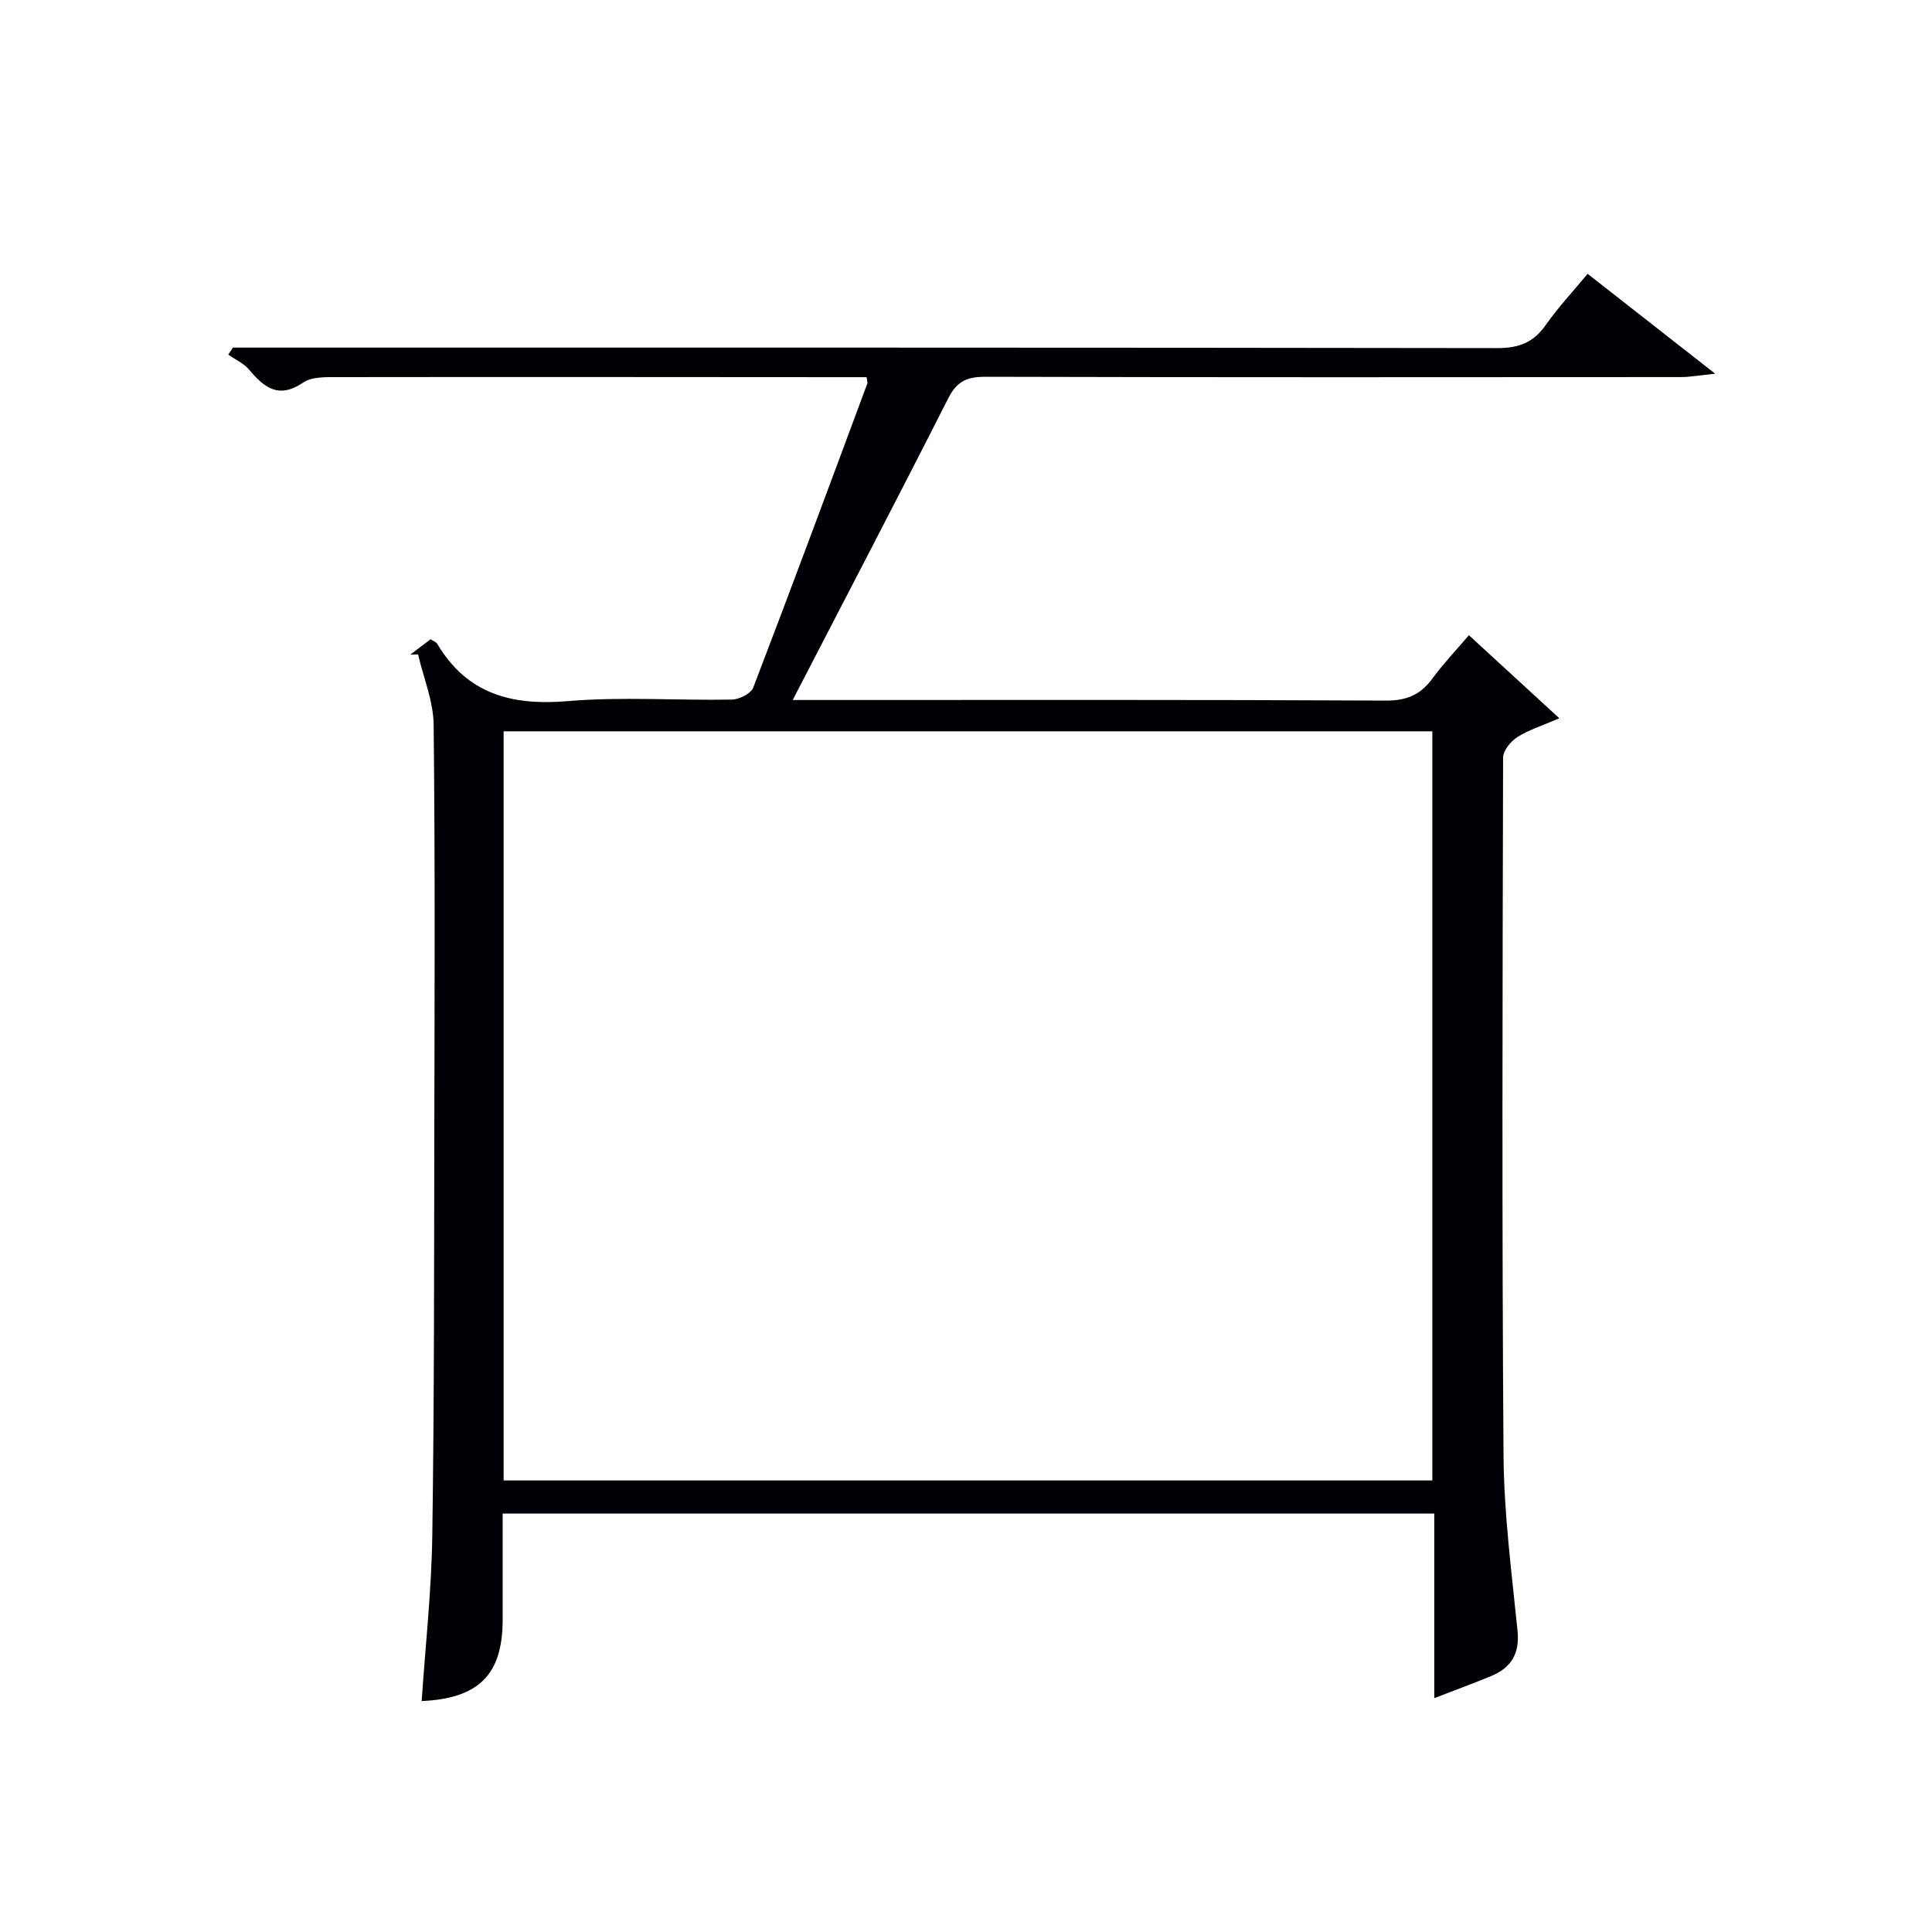
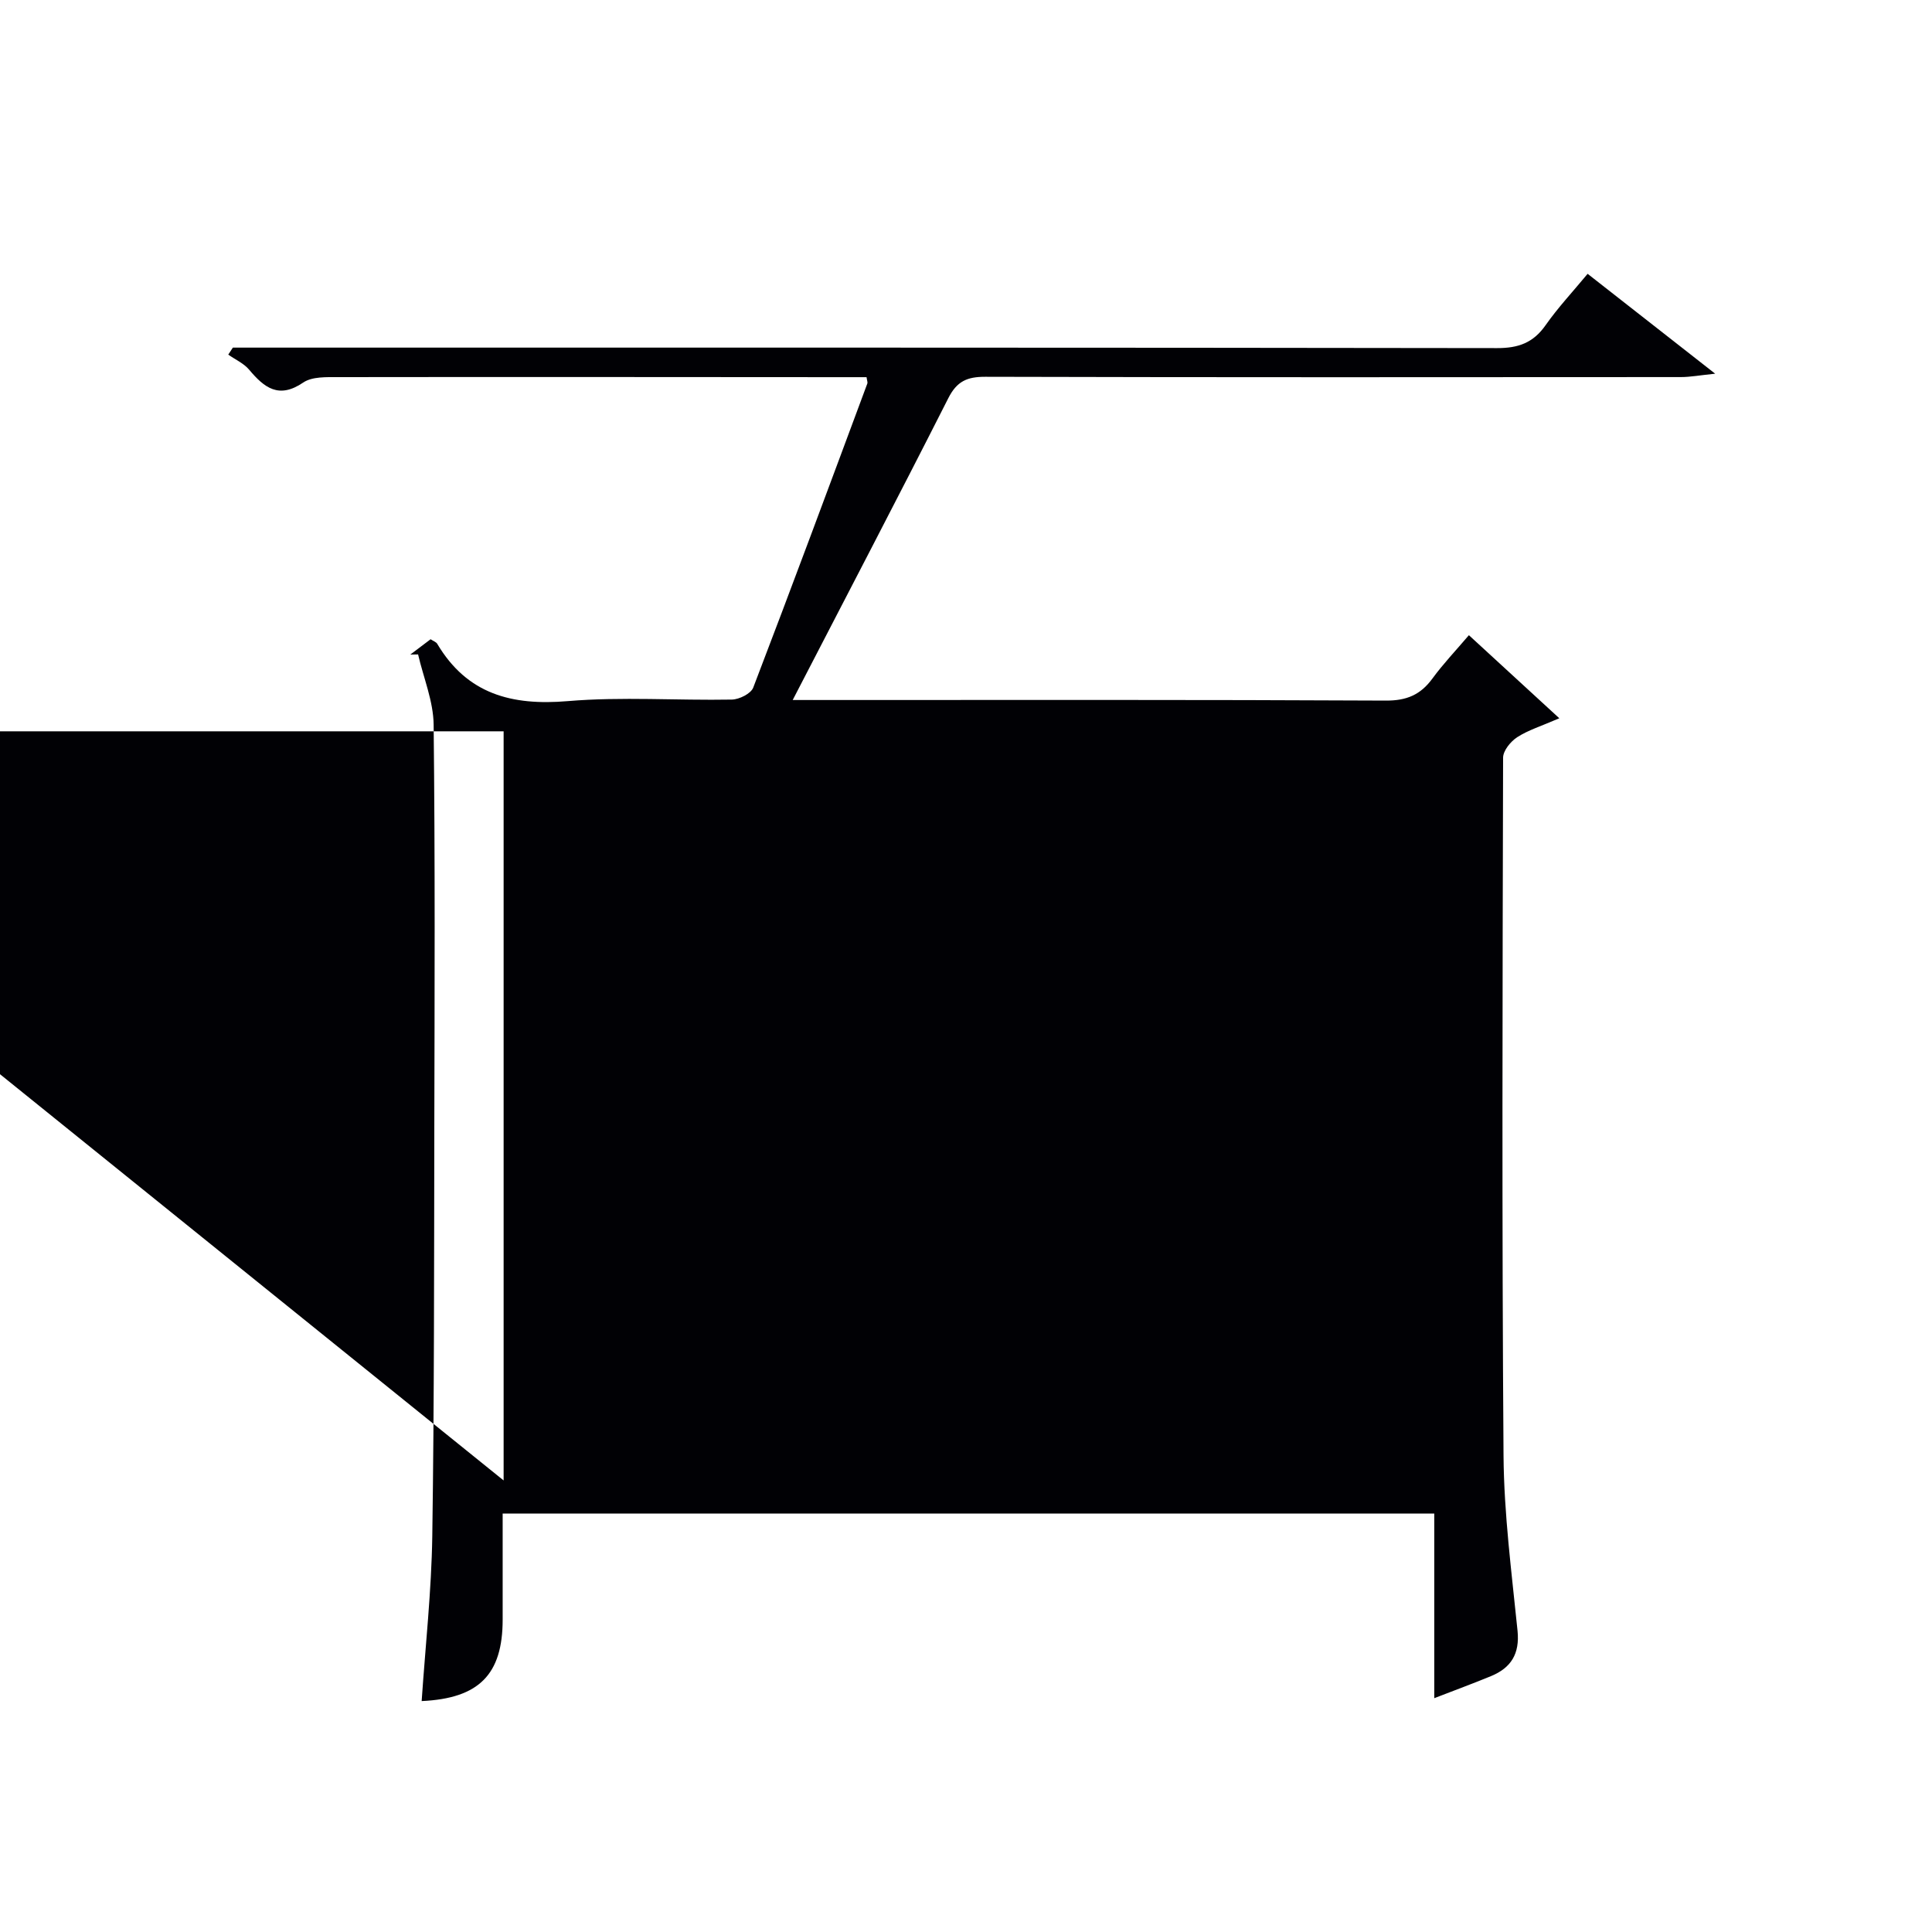
<svg xmlns="http://www.w3.org/2000/svg" enable-background="new 0 0 400 400" viewBox="0 0 400 400">
-   <path d="m164.12 144.93h6.33c38.83 0 77.66-.08 116.48.12 4.32.02 7.18-1.21 9.64-4.57 2.23-3.05 4.86-5.81 7.55-8.97 6.16 5.66 11.95 10.98 18.72 17.2-3.78 1.64-6.47 2.46-8.72 3.92-1.36.88-2.92 2.79-2.92 4.24-.12 48.16-.26 96.32.09 144.48.09 12.1 1.68 24.21 2.9 36.28.48 4.78-1.34 7.68-5.51 9.4-3.64 1.5-7.34 2.86-11.73 4.56 0-13.17 0-25.57 0-38.23-64.44 0-128.34 0-192.88 0v21.96c0 11.35-4.88 16.32-16.77 16.87.77-11.4 2.03-22.78 2.2-34.17.41-28.16.37-56.32.42-84.48.06-27.83.17-55.66-.14-83.49-.05-4.86-2.1-9.71-3.22-14.56-.54.01-1.07.02-1.61.03 1.4-1.06 2.81-2.12 4.2-3.17.6.39 1.15.57 1.37.94 6.19 10.42 15.43 12.85 27.02 11.87 11.25-.95 22.65-.11 33.98-.32 1.54-.03 3.95-1.23 4.43-2.48 8.02-20.93 15.81-41.94 23.62-62.95.1-.27-.07-.64-.16-1.32-1.43 0-2.9 0-4.37 0-35-.02-69.99-.06-104.99-.01-2.46 0-5.43-.13-7.27 1.12-5.07 3.45-8.06 1.07-11.2-2.66-1.11-1.32-2.86-2.09-4.32-3.12.32-.48.63-.97.95-1.45h5.28c85.49 0 170.98-.03 256.47.1 4.42.01 7.48-1.1 10.03-4.73 2.56-3.65 5.64-6.94 8.71-10.65 8.52 6.68 16.86 13.2 26.41 20.68-3.23.33-5.17.7-7.12.7-47.99.03-95.99.07-143.98-.06-3.78-.01-5.9.91-7.69 4.46-10.42 20.57-21.11 41.01-32.2 62.46zm-59.85 161.58h192.28c0-52 0-103.56 0-155.1-64.28 0-128.18 0-192.28 0z" fill="#010105" />
+   <path d="m164.12 144.93h6.33c38.83 0 77.66-.08 116.48.12 4.32.02 7.18-1.21 9.64-4.57 2.23-3.05 4.86-5.81 7.55-8.97 6.16 5.66 11.95 10.98 18.72 17.2-3.78 1.64-6.47 2.46-8.72 3.92-1.36.88-2.92 2.79-2.92 4.24-.12 48.16-.26 96.32.09 144.48.09 12.1 1.68 24.21 2.9 36.28.48 4.78-1.34 7.68-5.51 9.4-3.64 1.5-7.34 2.86-11.73 4.56 0-13.17 0-25.57 0-38.23-64.44 0-128.34 0-192.88 0v21.96c0 11.35-4.88 16.32-16.77 16.87.77-11.4 2.03-22.78 2.2-34.17.41-28.16.37-56.32.42-84.48.06-27.83.17-55.66-.14-83.49-.05-4.86-2.1-9.71-3.22-14.56-.54.01-1.07.02-1.61.03 1.4-1.06 2.81-2.12 4.2-3.17.6.39 1.15.57 1.37.94 6.19 10.42 15.43 12.85 27.02 11.87 11.25-.95 22.65-.11 33.98-.32 1.54-.03 3.95-1.23 4.43-2.48 8.02-20.93 15.81-41.94 23.62-62.95.1-.27-.07-.64-.16-1.32-1.43 0-2.9 0-4.37 0-35-.02-69.99-.06-104.99-.01-2.46 0-5.43-.13-7.27 1.12-5.07 3.45-8.06 1.07-11.2-2.66-1.11-1.32-2.86-2.09-4.32-3.12.32-.48.63-.97.95-1.45h5.28c85.49 0 170.98-.03 256.47.1 4.42.01 7.48-1.1 10.03-4.73 2.56-3.65 5.64-6.94 8.71-10.65 8.52 6.68 16.86 13.2 26.41 20.68-3.23.33-5.17.7-7.12.7-47.99.03-95.99.07-143.98-.06-3.78-.01-5.9.91-7.69 4.46-10.42 20.57-21.11 41.01-32.2 62.46zm-59.85 161.58c0-52 0-103.56 0-155.1-64.28 0-128.18 0-192.28 0z" fill="#010105" />
</svg>